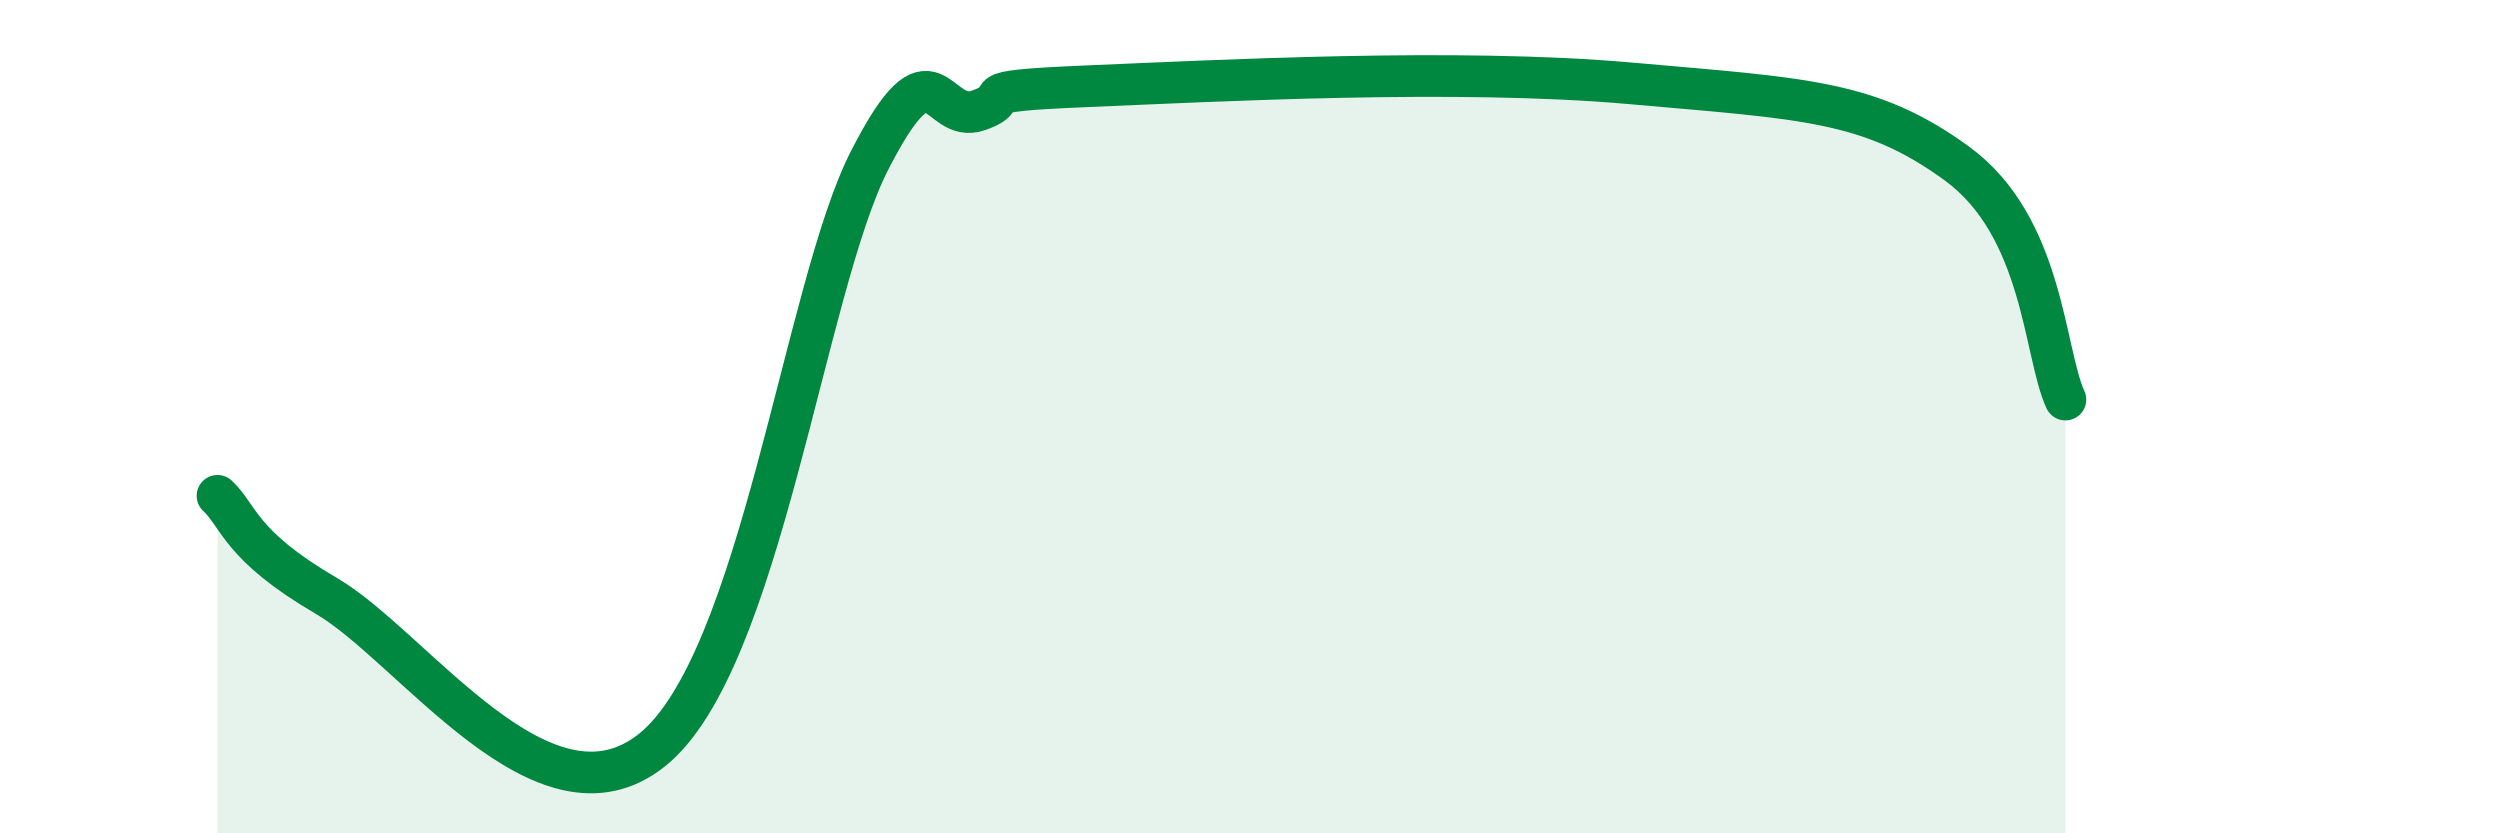
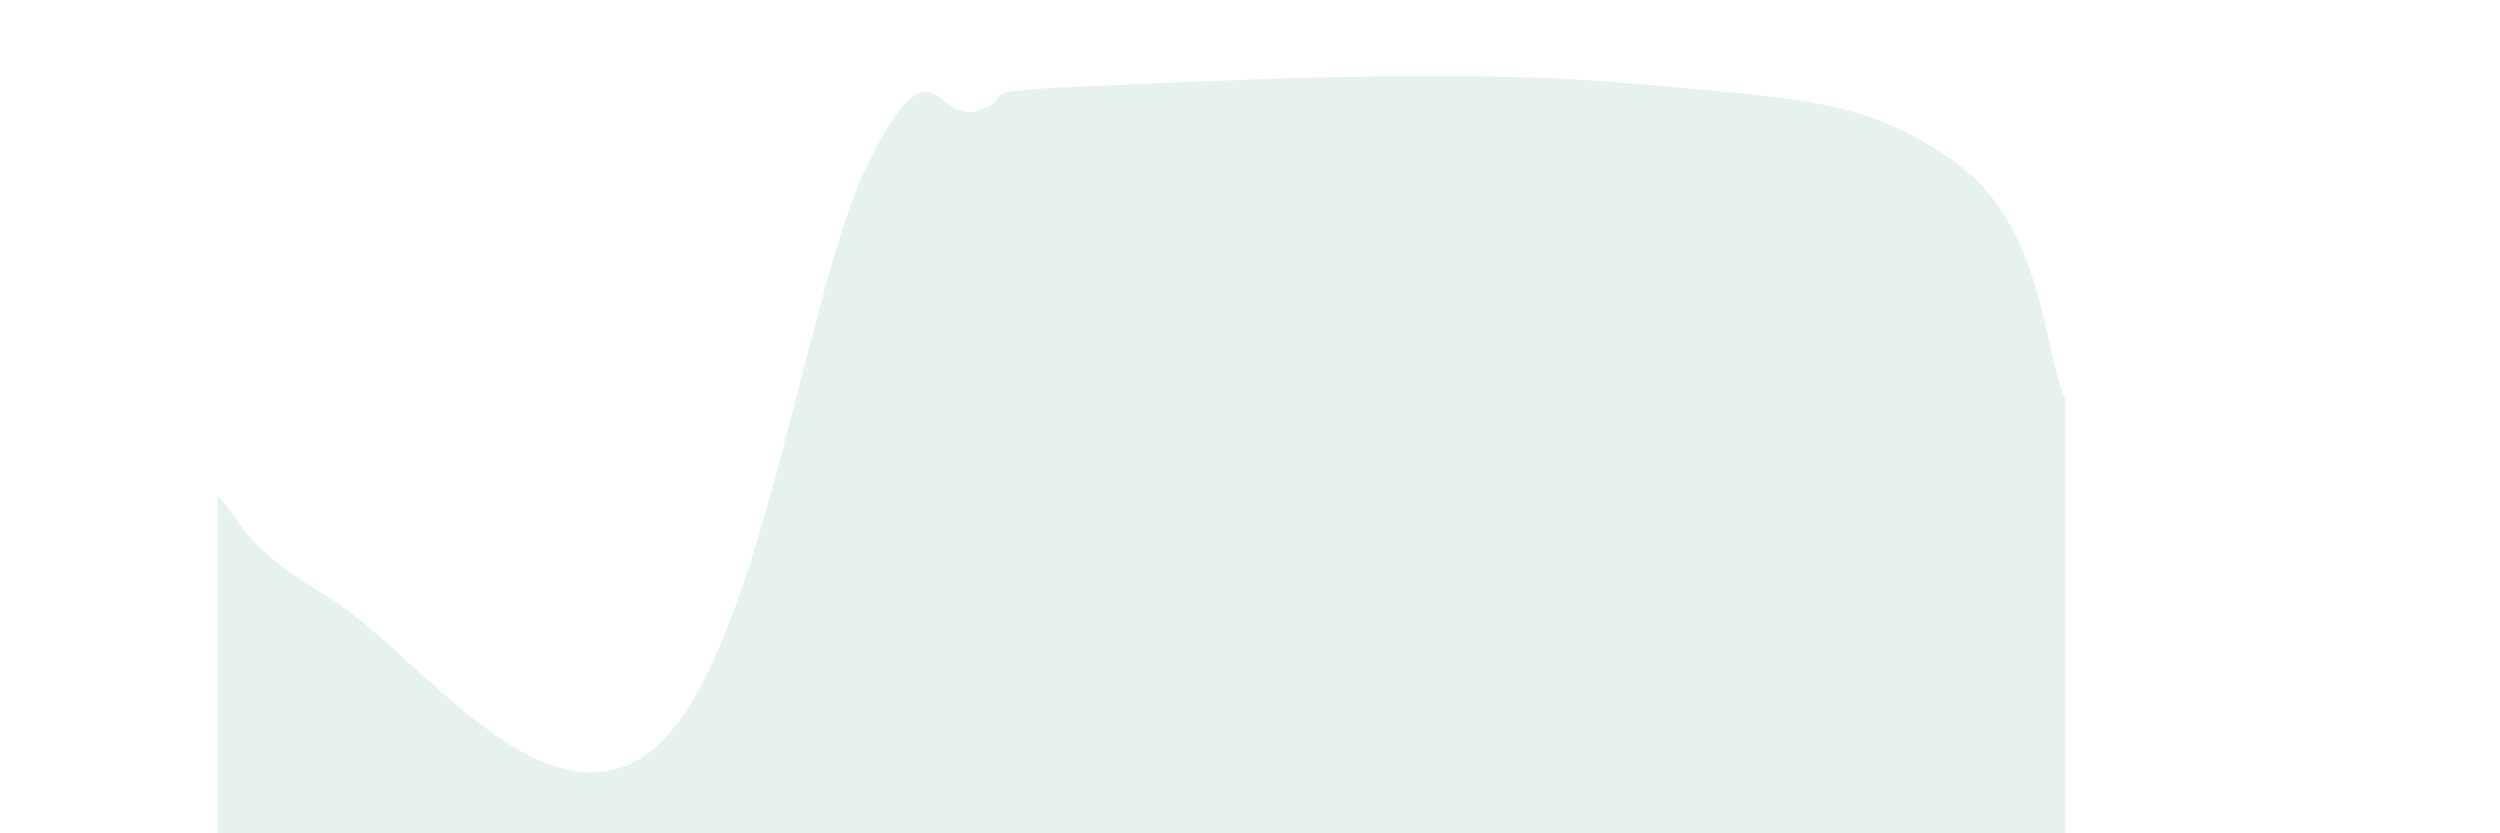
<svg xmlns="http://www.w3.org/2000/svg" width="60" height="20" viewBox="0 0 60 20">
  <path d="M 5.22,11.9 C 5.74,12.38 5.74,13.08 7.83,14.3 C 9.92,15.52 13.04,20.09 15.65,18 C 18.26,15.91 19.3,6.92 20.87,3.85 C 22.44,0.78 22.44,3.01 23.48,2.65 C 24.52,2.29 22.96,2.2 26.09,2.07 C 29.22,1.94 34.96,1.63 39.13,2 C 43.3,2.37 44.87,2.4 46.96,3.92 C 49.05,5.44 49.05,8.46 49.57,9.59L49.57 20L5.22 20Z" fill="#008740" opacity="0.1" stroke-linecap="round" stroke-linejoin="round" />
-   <path d="M 5.22,11.9 C 5.74,12.38 5.74,13.08 7.83,14.3 C 9.92,15.52 13.04,20.09 15.65,18 C 18.26,15.91 19.3,6.92 20.87,3.85 C 22.44,0.78 22.44,3.01 23.48,2.65 C 24.52,2.29 22.96,2.2 26.09,2.07 C 29.22,1.94 34.96,1.63 39.13,2 C 43.3,2.37 44.87,2.4 46.96,3.92 C 49.05,5.44 49.05,8.46 49.57,9.59" stroke="#008740" stroke-width="1" fill="none" stroke-linecap="round" stroke-linejoin="round" />
</svg>